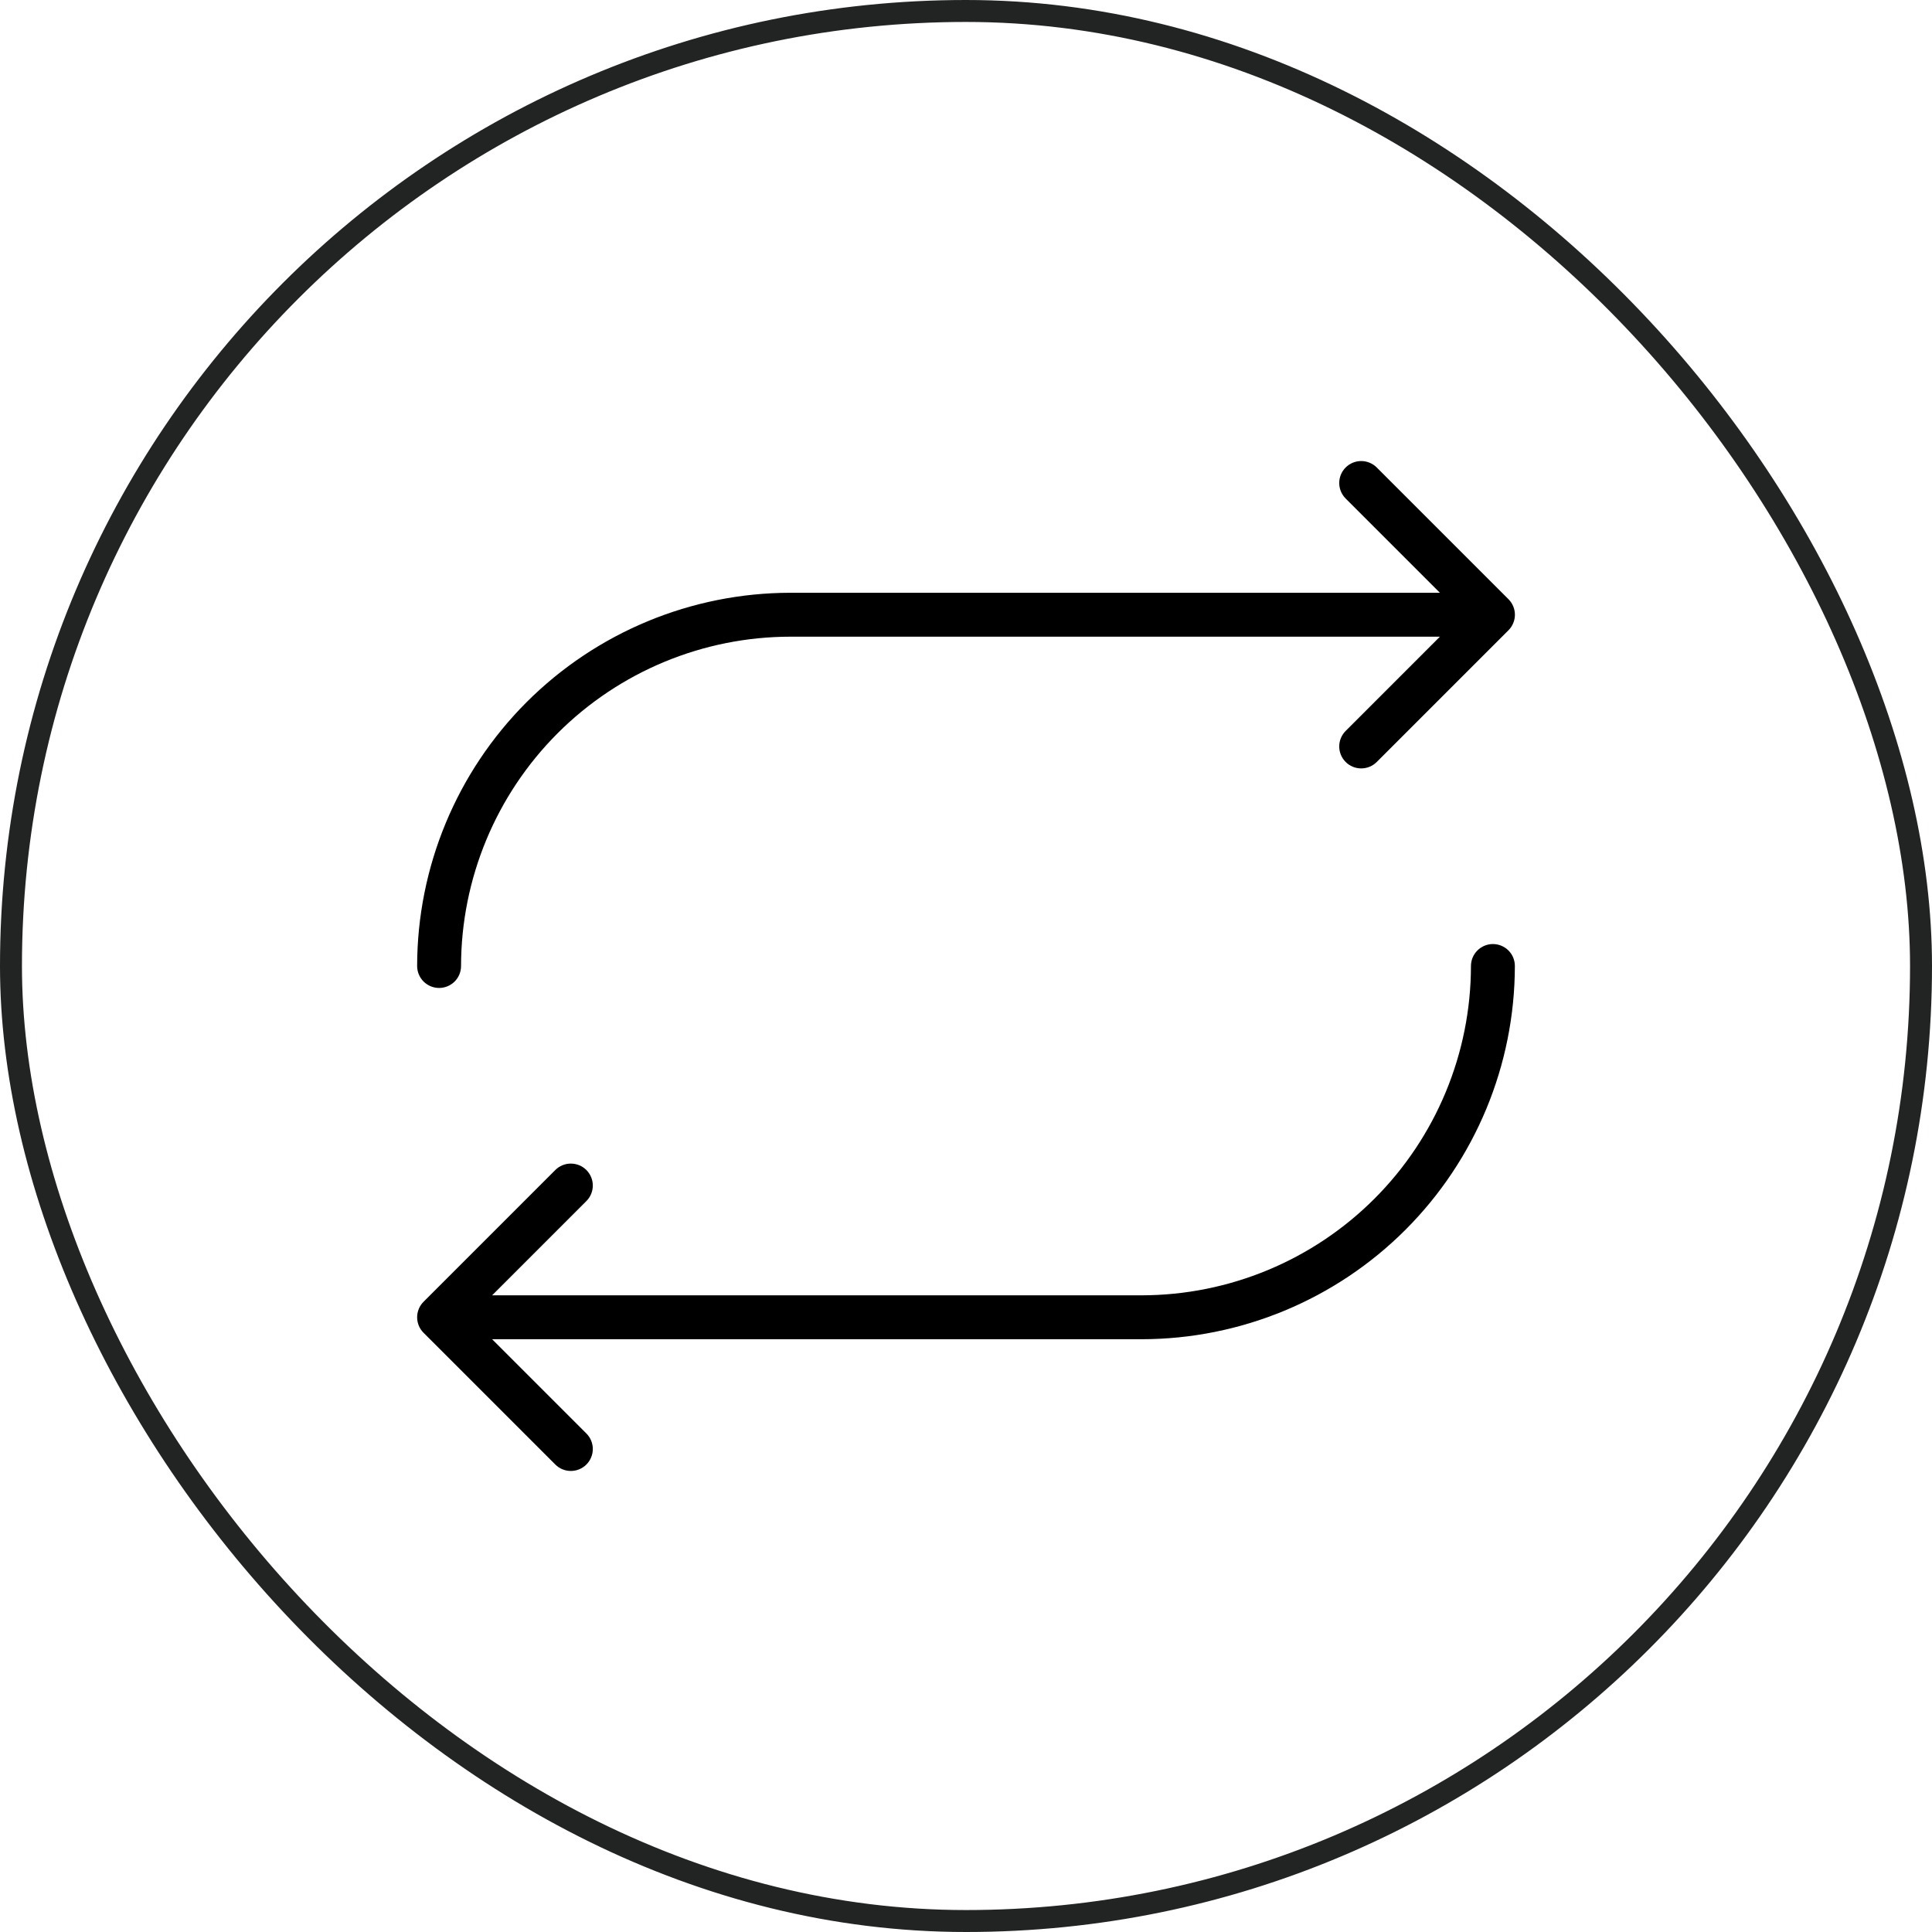
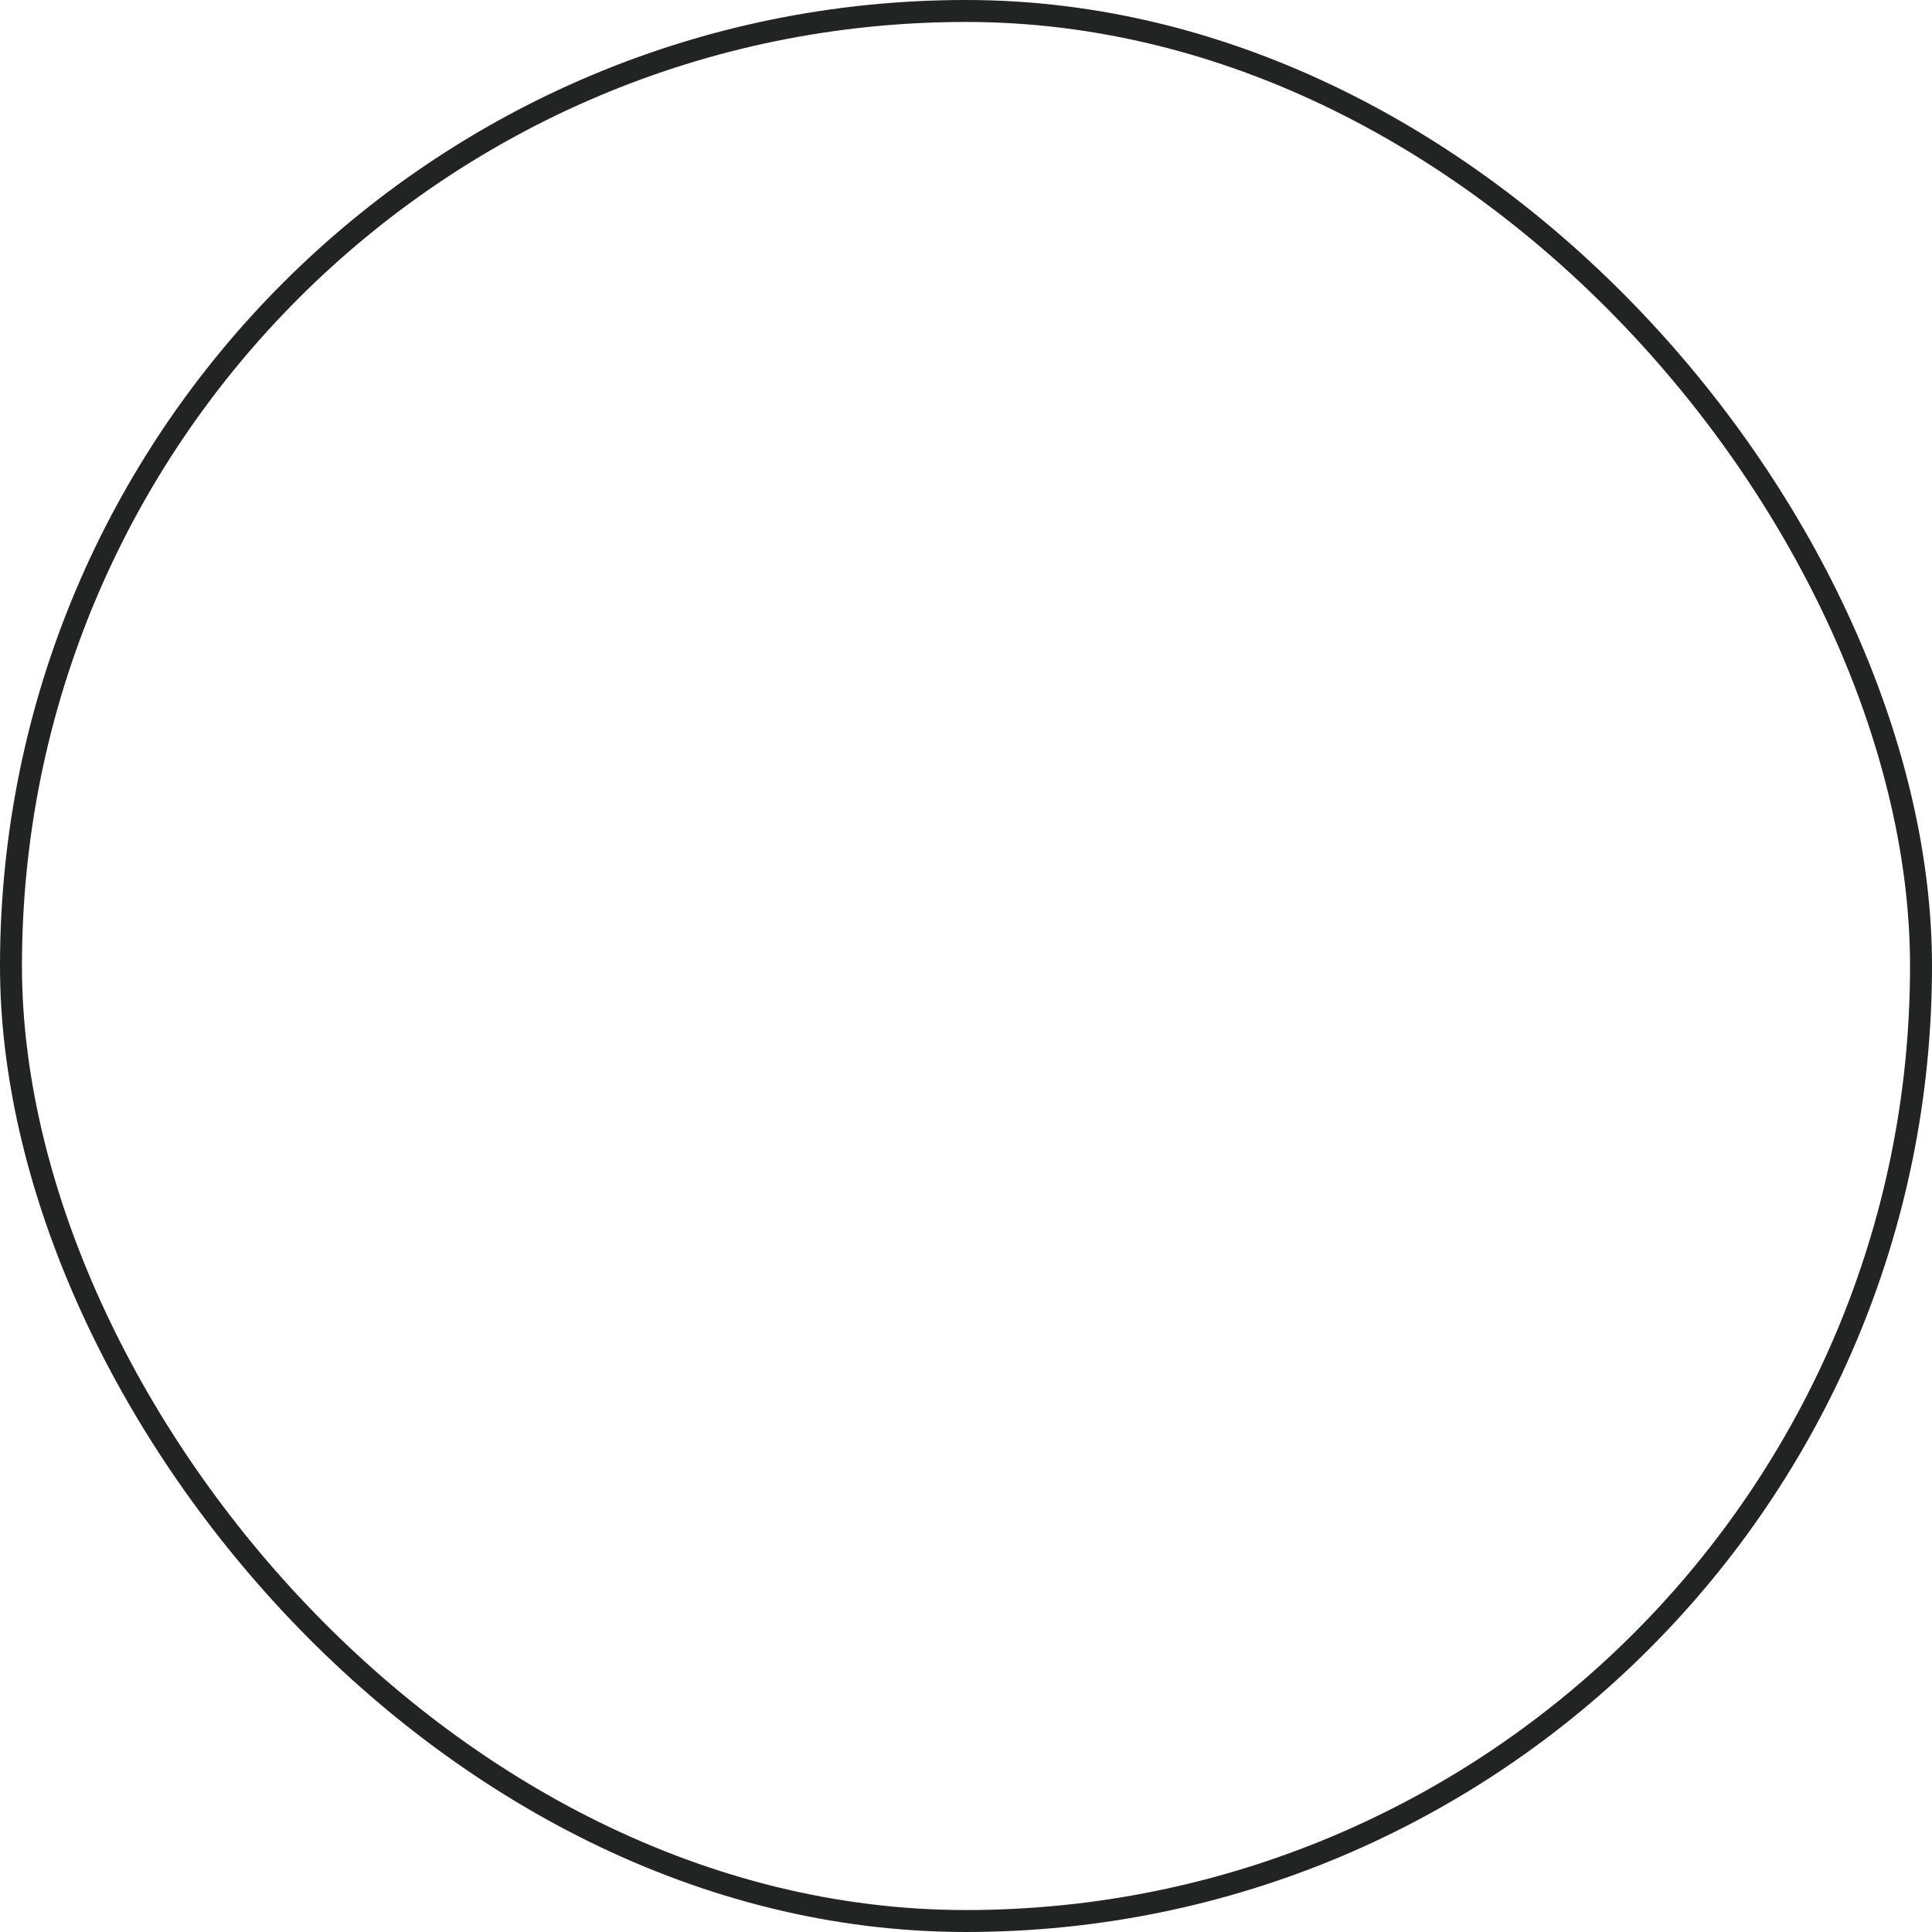
<svg xmlns="http://www.w3.org/2000/svg" width="44" height="44" viewBox="0 0 44 44" fill="none">
  <rect x="0.25" y="0.25" width="43.5" height="43.5" rx="21.75" stroke="#222323" stroke-width="0.5" />
-   <path d="M9.5 22C9.503 19.746 10.399 17.586 11.992 15.992C13.586 14.399 15.747 13.502 18 13.5H32.793L30.647 11.354C30.553 11.26 30.5 11.133 30.5 11C30.5 10.867 30.553 10.74 30.647 10.646C30.741 10.553 30.868 10.5 31 10.5C31.133 10.5 31.26 10.553 31.354 10.646L34.354 13.646C34.401 13.693 34.438 13.748 34.463 13.809C34.488 13.869 34.501 13.934 34.501 14C34.501 14.066 34.488 14.131 34.463 14.191C34.438 14.252 34.401 14.307 34.354 14.354L31.354 17.354C31.26 17.448 31.133 17.5 31 17.5C30.868 17.5 30.741 17.448 30.647 17.354C30.553 17.26 30.5 17.133 30.5 17C30.5 16.867 30.553 16.74 30.647 16.646L32.793 14.5H18C16.012 14.502 14.106 15.293 12.7 16.699C11.294 18.105 10.503 20.012 10.5 22C10.5 22.133 10.448 22.26 10.354 22.354C10.26 22.447 10.133 22.5 10 22.5C9.868 22.5 9.741 22.447 9.647 22.354C9.553 22.26 9.5 22.133 9.5 22ZM34 21.5C33.868 21.5 33.741 21.553 33.647 21.646C33.553 21.74 33.5 21.867 33.5 22C33.498 23.988 32.707 25.895 31.301 27.301C29.895 28.707 27.989 29.498 26 29.5H11.208L13.354 27.354C13.448 27.26 13.501 27.133 13.501 27C13.501 26.867 13.448 26.74 13.354 26.646C13.26 26.552 13.133 26.5 13 26.5C12.868 26.5 12.741 26.552 12.647 26.646L9.647 29.646C9.6 29.693 9.563 29.748 9.538 29.809C9.513 29.869 9.5 29.934 9.5 30C9.5 30.066 9.513 30.131 9.538 30.192C9.563 30.252 9.6 30.307 9.647 30.354L12.647 33.354C12.741 33.448 12.868 33.5 13 33.5C13.133 33.5 13.26 33.448 13.354 33.354C13.448 33.26 13.501 33.133 13.501 33C13.501 32.867 13.448 32.74 13.354 32.646L11.208 30.5H26C28.254 30.498 30.415 29.601 32.008 28.008C33.602 26.414 34.498 24.254 34.5 22C34.5 21.867 34.448 21.74 34.354 21.646C34.26 21.553 34.133 21.5 34 21.5Z" fill="black" />
</svg>